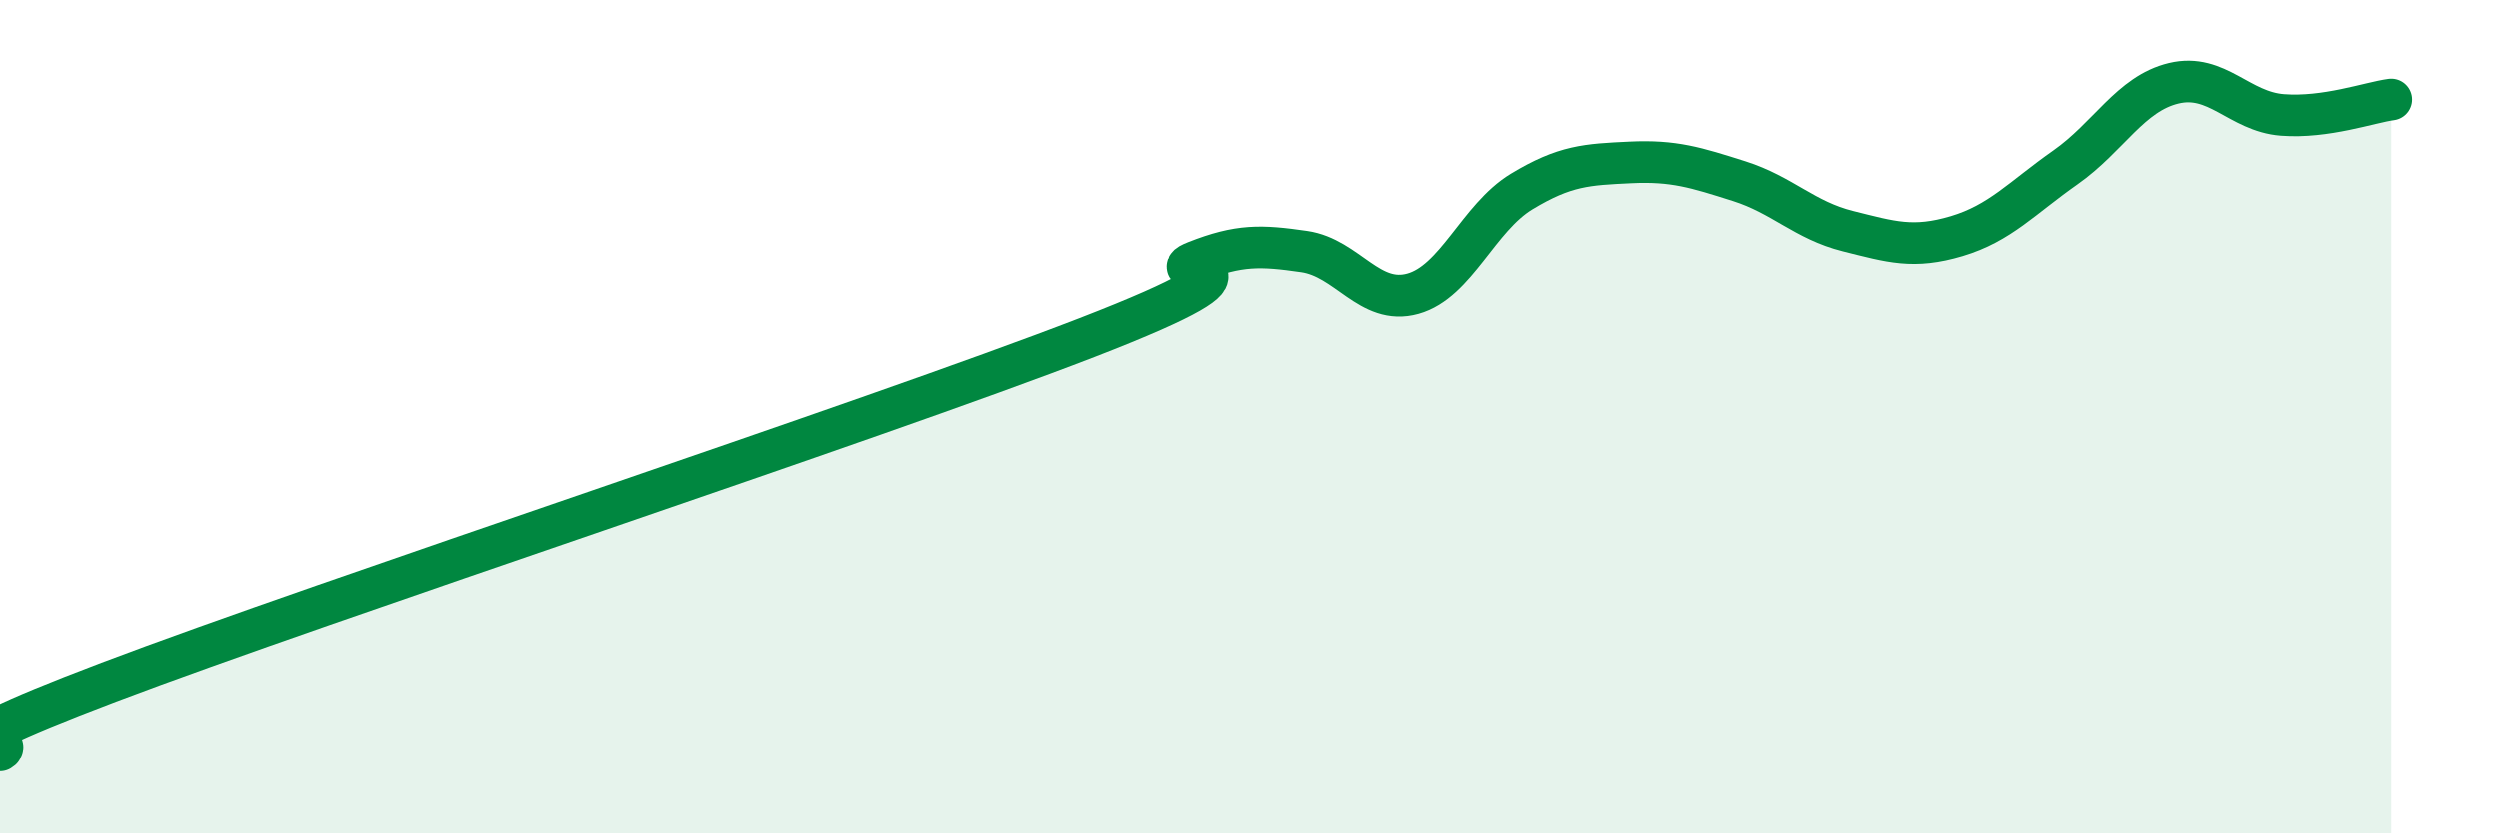
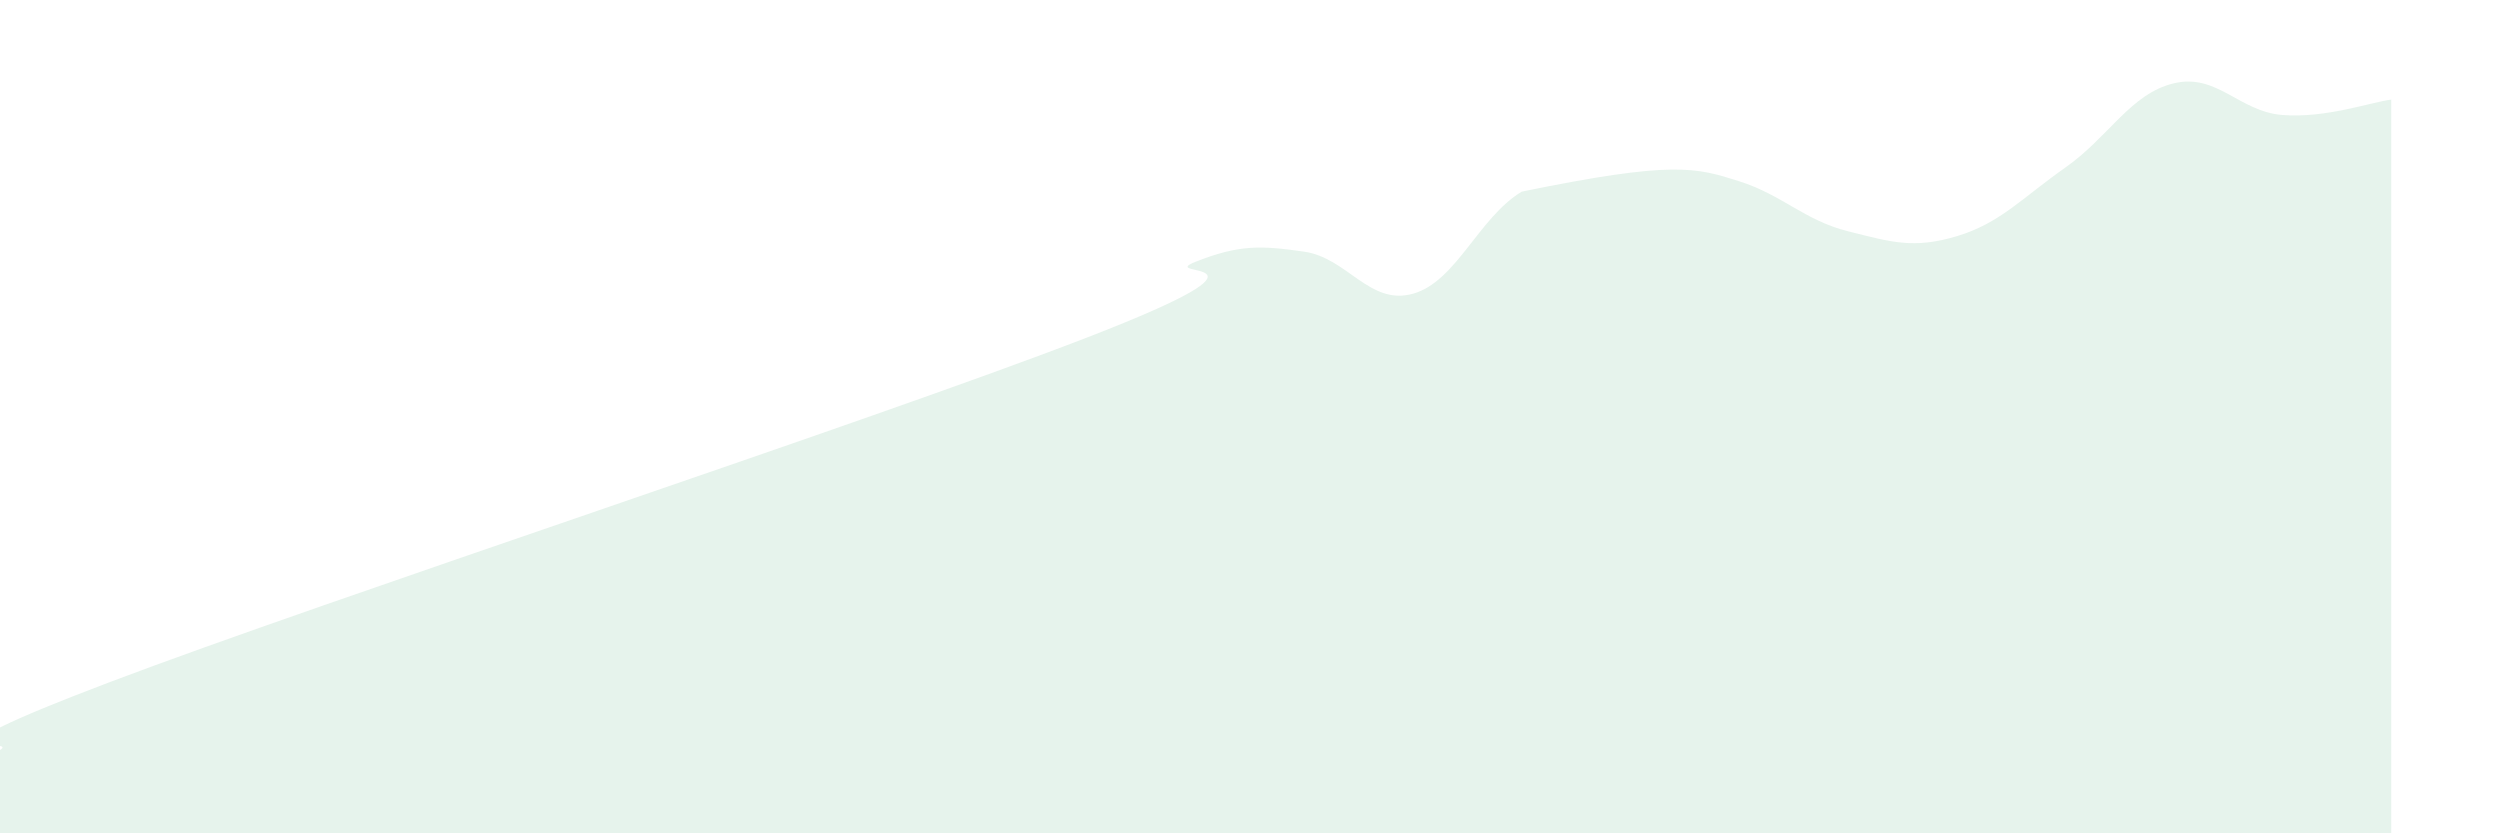
<svg xmlns="http://www.w3.org/2000/svg" width="60" height="20" viewBox="0 0 60 20">
-   <path d="M 0,18 C 0.52,17.68 -2.61,18.36 2.61,16.38 C 7.83,14.4 20.87,10.12 26.09,8.1 C 31.31,6.08 27.66,6.69 28.7,6.28 C 29.74,5.87 30.26,5.89 31.3,6.04 C 32.34,6.19 32.87,7.34 33.91,7.05 C 34.95,6.76 35.48,5.23 36.52,4.6 C 37.56,3.97 38.09,3.95 39.13,3.9 C 40.17,3.85 40.7,4.02 41.74,4.35 C 42.78,4.68 43.31,5.29 44.35,5.55 C 45.39,5.81 45.92,5.98 46.96,5.67 C 48,5.36 48.53,4.75 49.57,4.02 C 50.61,3.29 51.13,2.25 52.17,2 C 53.21,1.75 53.74,2.68 54.78,2.76 C 55.82,2.84 56.87,2.46 57.39,2.39L57.39 20L0 20Z" fill="#008740" opacity="0.1" stroke-linecap="round" stroke-linejoin="round" />
-   <path d="M 0,18 C 0.52,17.68 -2.61,18.36 2.61,16.38 C 7.83,14.4 20.87,10.12 26.09,8.1 C 31.31,6.08 27.66,6.69 28.7,6.28 C 29.74,5.87 30.26,5.89 31.3,6.04 C 32.34,6.19 32.87,7.34 33.91,7.05 C 34.95,6.76 35.48,5.23 36.52,4.6 C 37.56,3.97 38.09,3.95 39.13,3.9 C 40.17,3.85 40.7,4.02 41.74,4.35 C 42.78,4.68 43.31,5.29 44.35,5.55 C 45.39,5.81 45.92,5.98 46.96,5.67 C 48,5.36 48.53,4.75 49.57,4.02 C 50.61,3.29 51.13,2.25 52.17,2 C 53.21,1.75 53.74,2.68 54.78,2.76 C 55.82,2.84 56.87,2.46 57.39,2.39" stroke="#008740" stroke-width="1" fill="none" stroke-linecap="round" stroke-linejoin="round" />
+   <path d="M 0,18 C 0.52,17.68 -2.61,18.36 2.61,16.38 C 7.83,14.4 20.87,10.12 26.09,8.1 C 31.31,6.08 27.66,6.69 28.7,6.28 C 29.74,5.87 30.26,5.89 31.3,6.04 C 32.34,6.19 32.87,7.34 33.91,7.05 C 34.95,6.76 35.48,5.23 36.52,4.6 C 40.17,3.85 40.7,4.02 41.74,4.35 C 42.78,4.68 43.31,5.29 44.35,5.55 C 45.39,5.81 45.92,5.98 46.96,5.67 C 48,5.36 48.53,4.75 49.57,4.02 C 50.61,3.29 51.13,2.25 52.17,2 C 53.21,1.75 53.74,2.68 54.78,2.76 C 55.82,2.84 56.87,2.46 57.39,2.39L57.39 20L0 20Z" fill="#008740" opacity="0.1" stroke-linecap="round" stroke-linejoin="round" />
</svg>